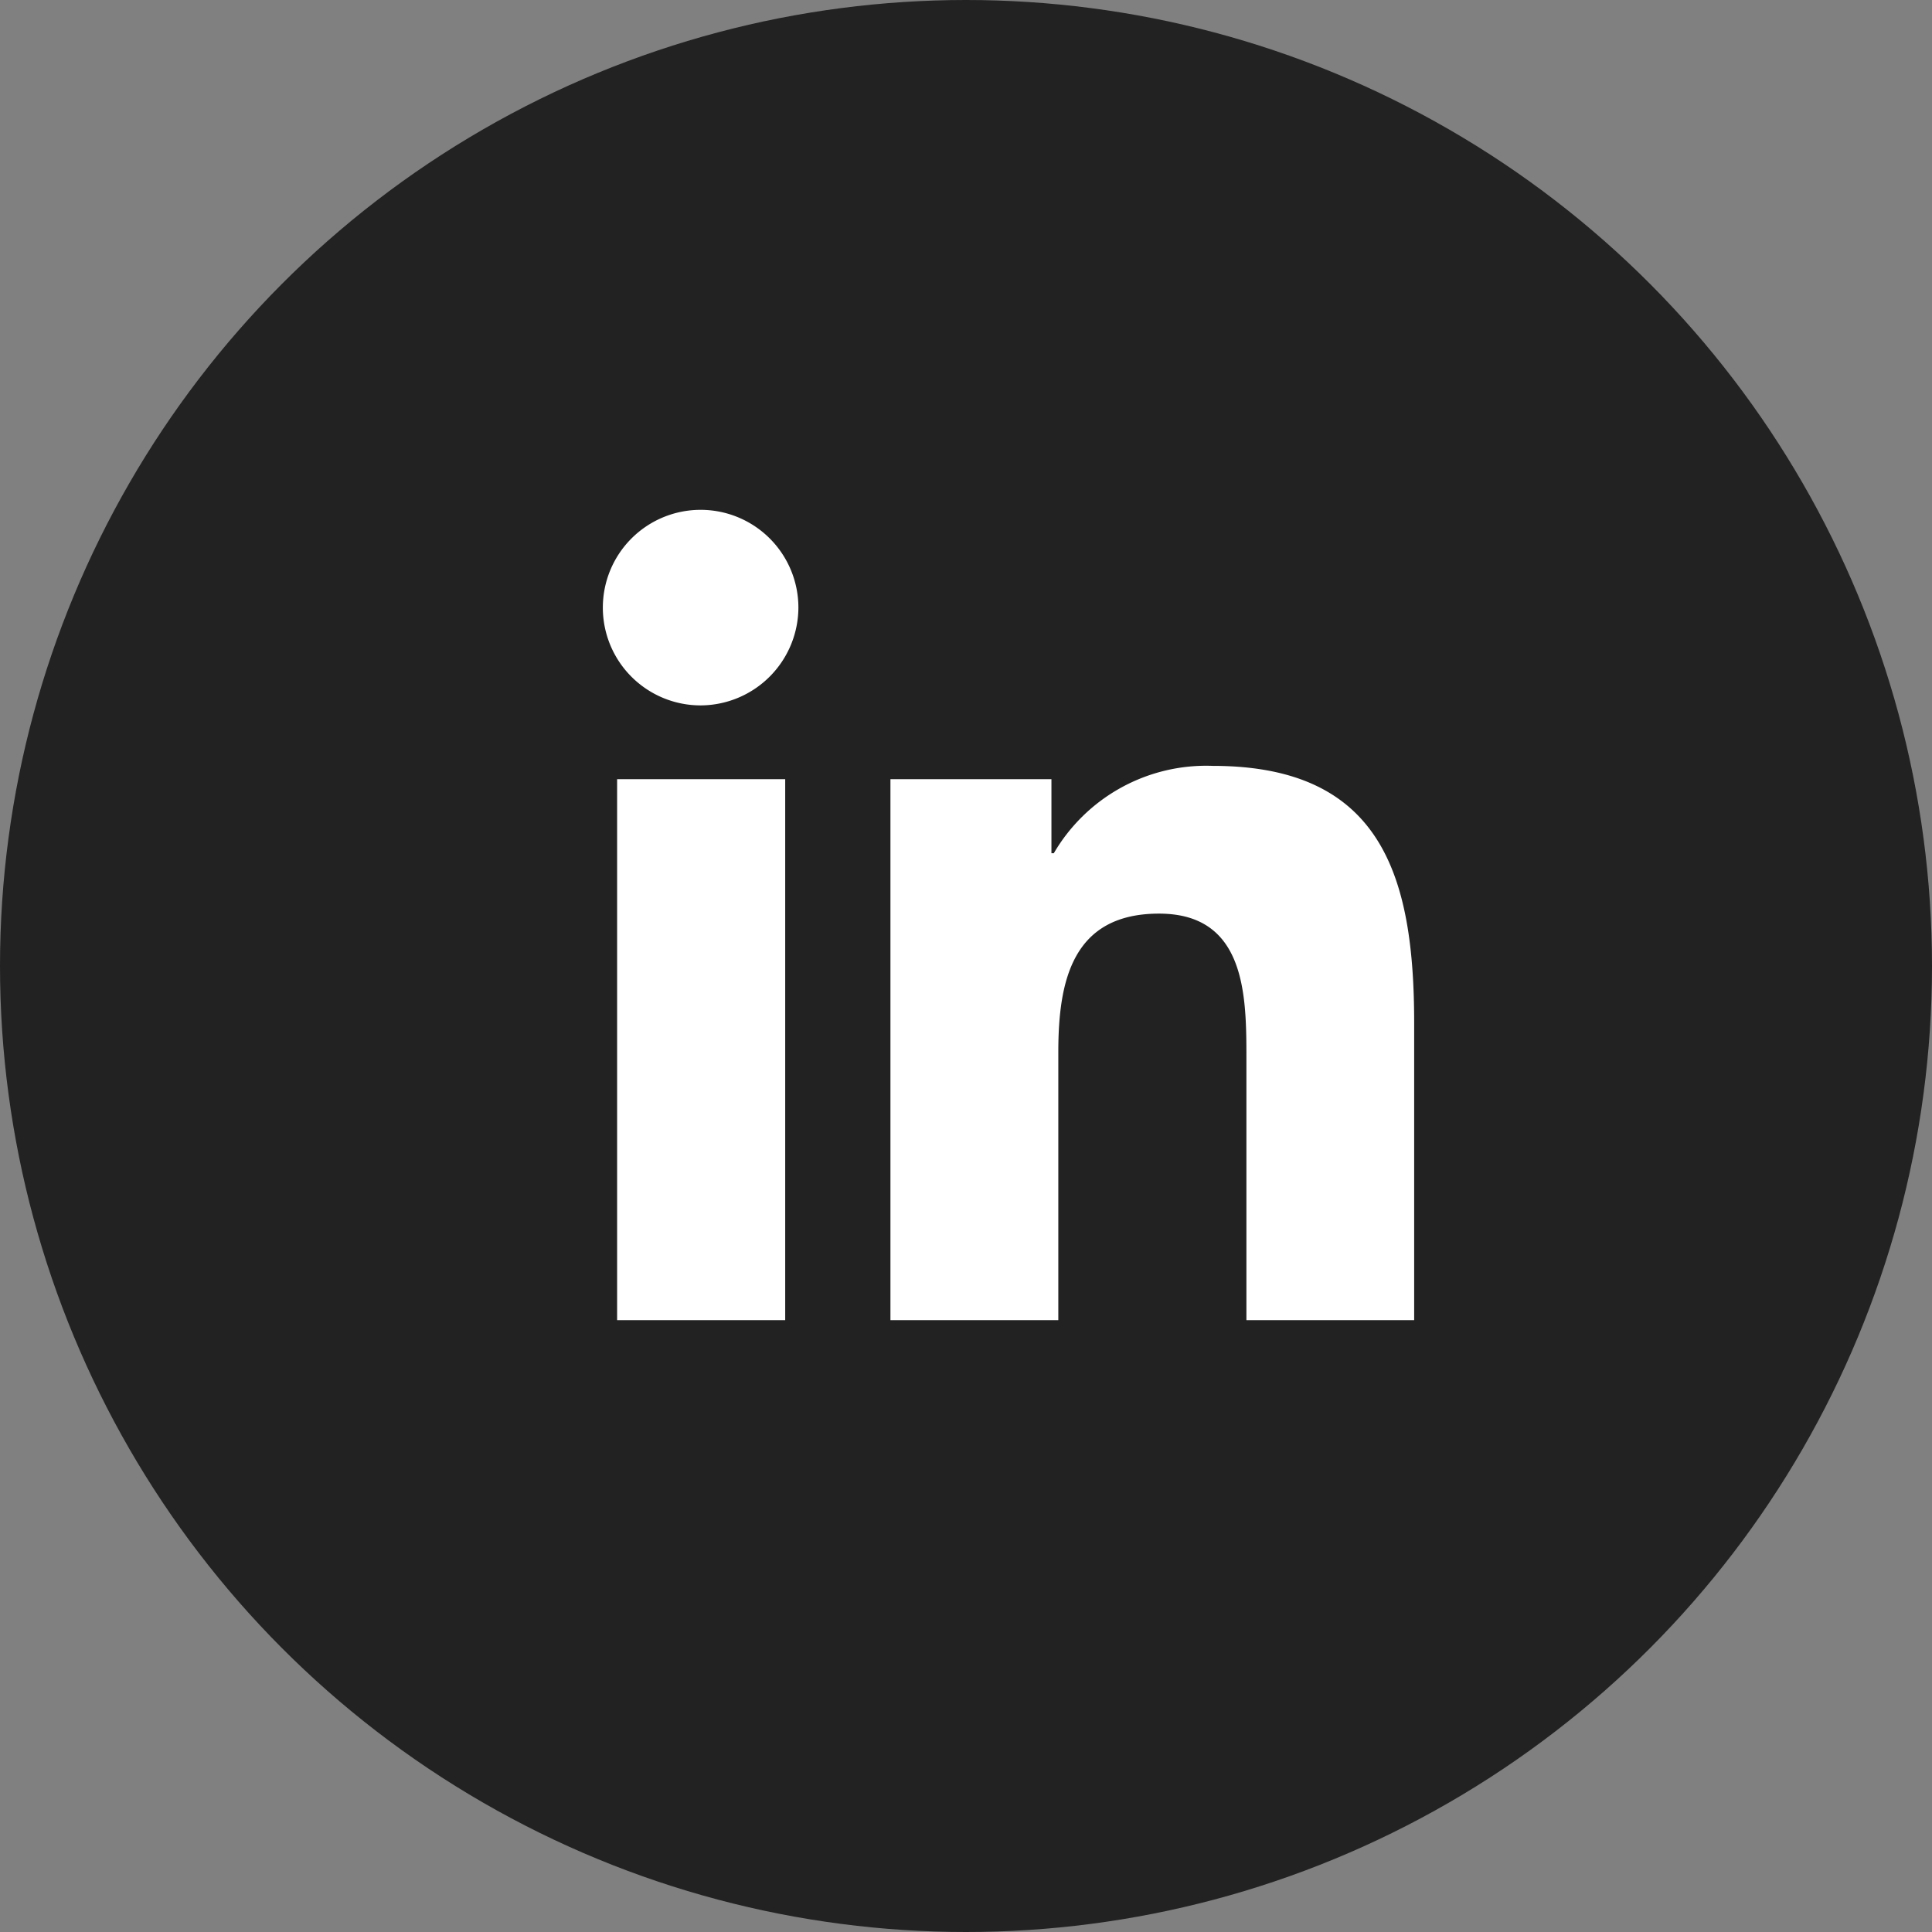
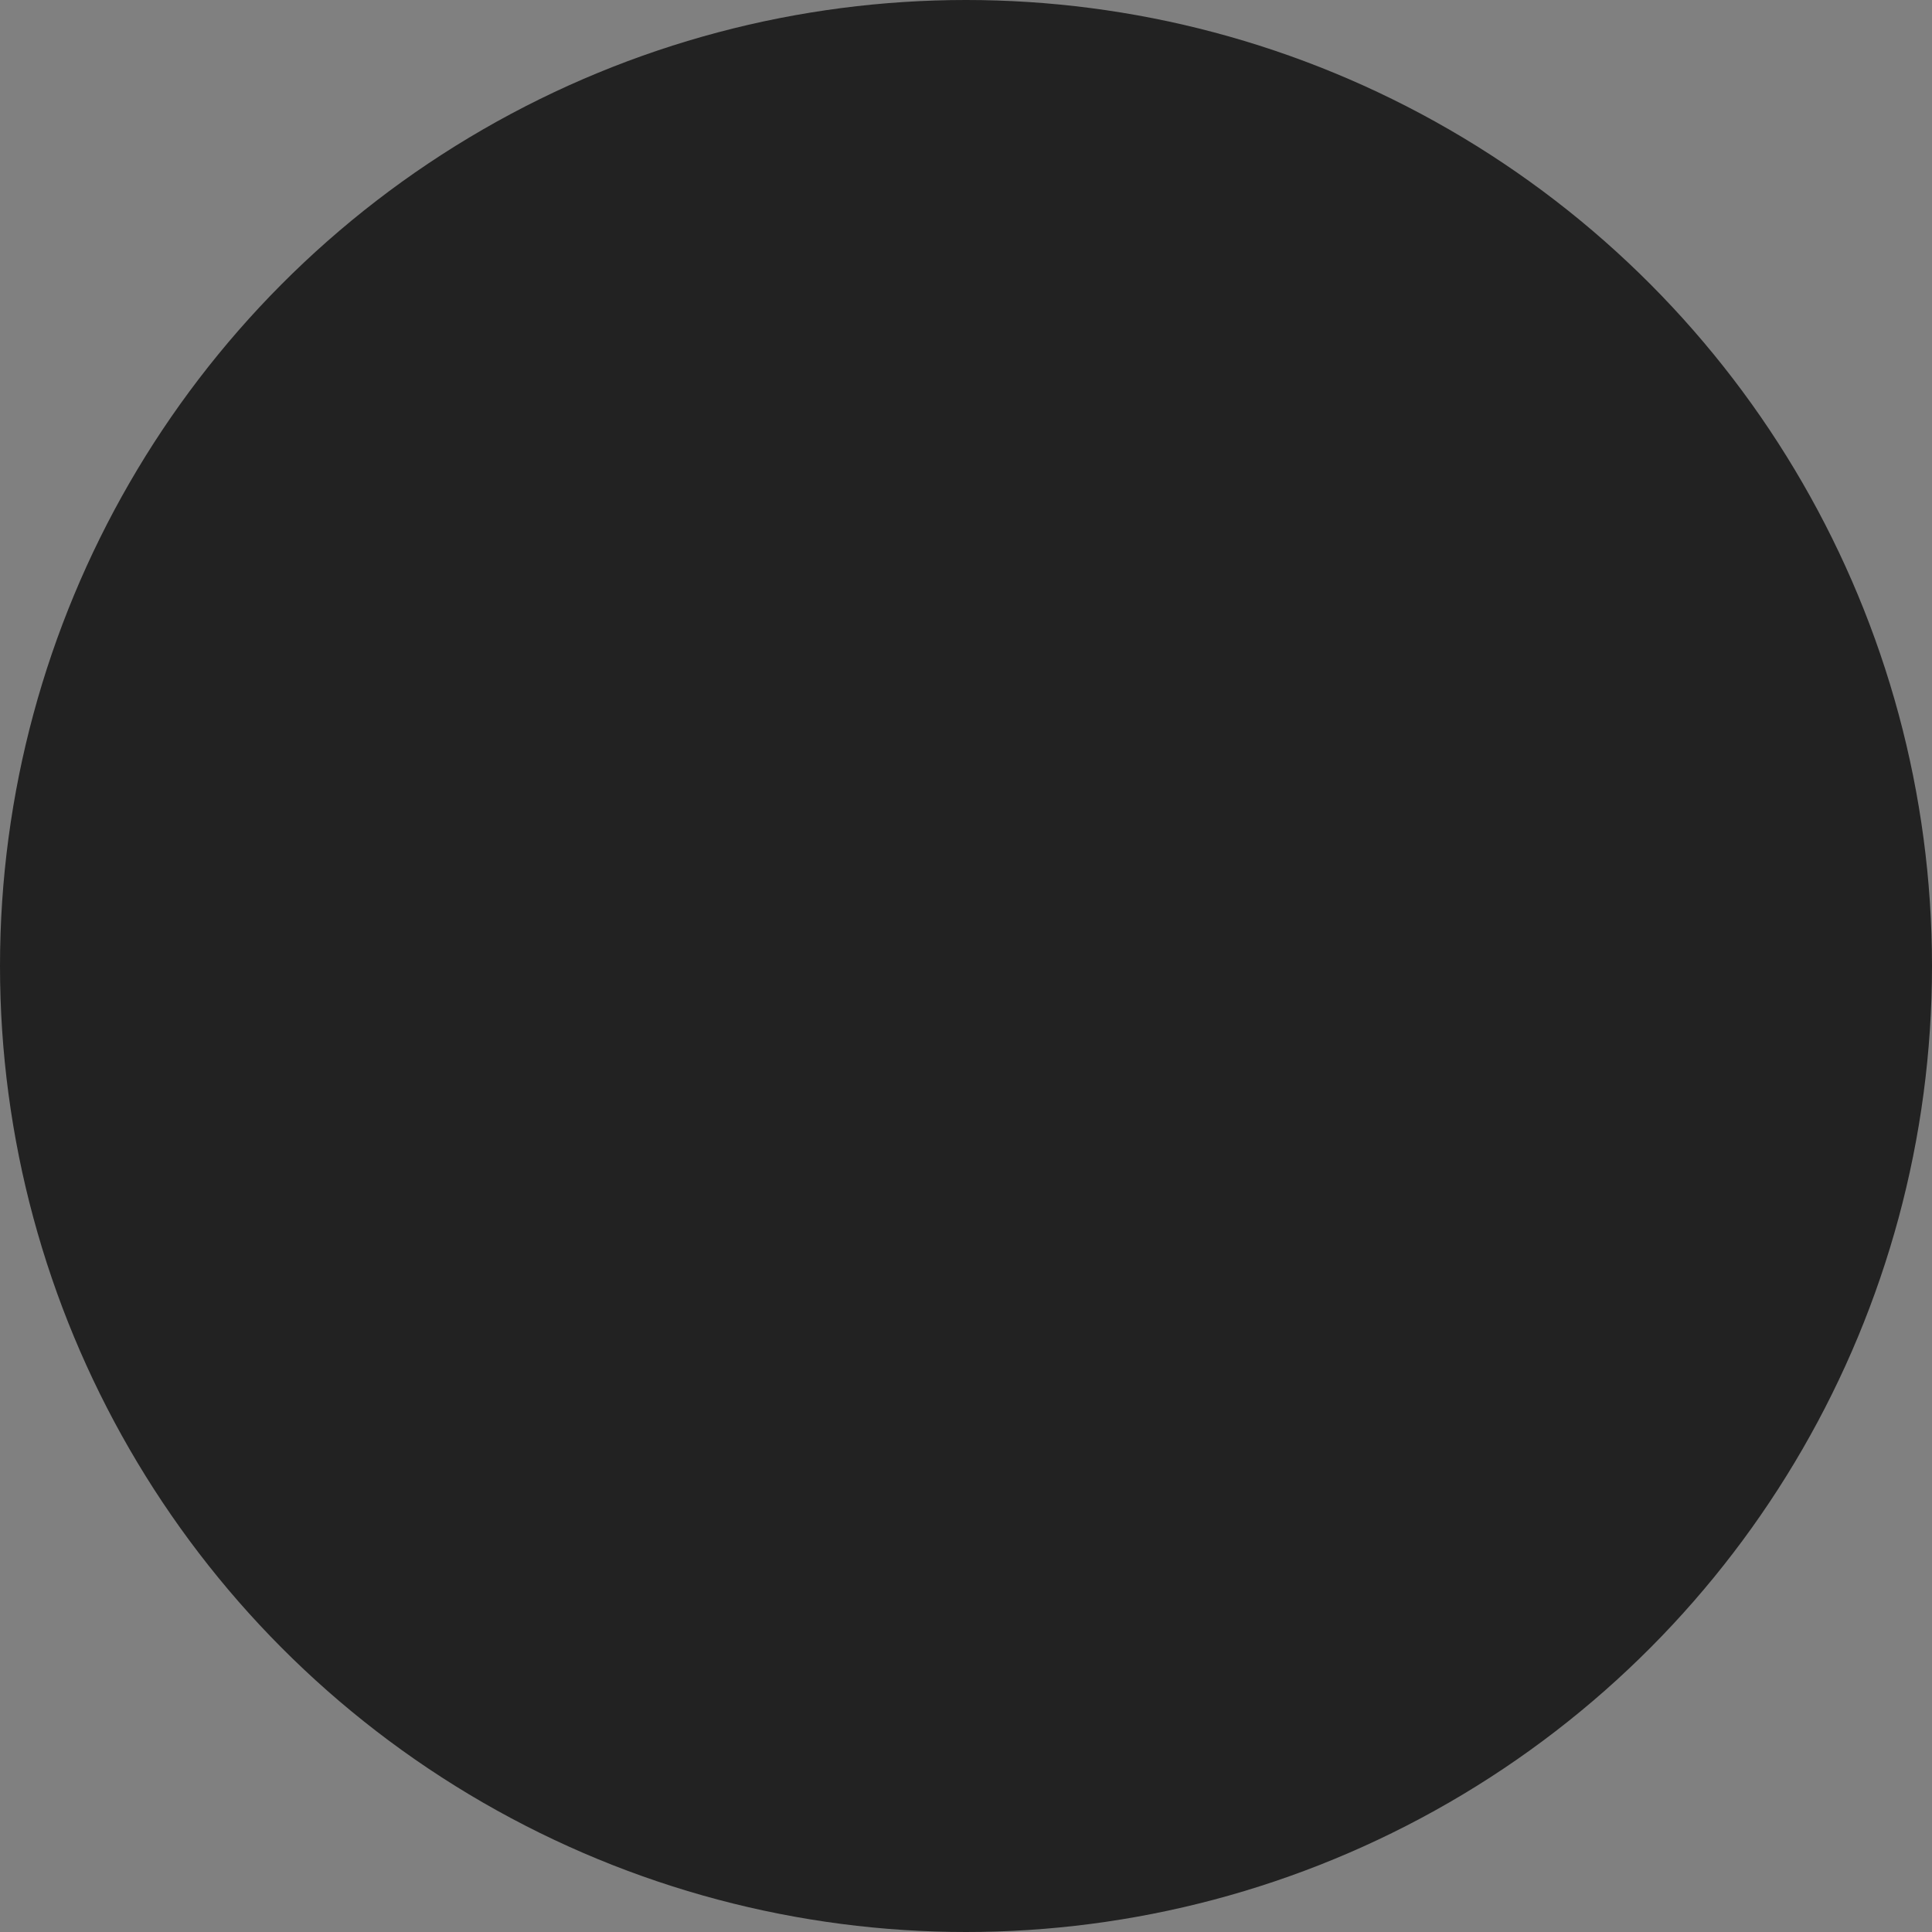
<svg xmlns="http://www.w3.org/2000/svg" width="36" height="36" viewBox="0 0 36 36">
  <rect x="0" y="0" width="36" height="36" fill="#808080" stroke="none" />
  <defs>
    <style>.a{fill:#222;}.b{fill:#fff;}</style>
  </defs>
  <circle class="a" cx="18" cy="18" r="18" />
-   <path class="b" d="M3.381,15.1H.249V5.02H3.381ZM1.813,3.645A1.822,1.822,0,1,1,3.627,1.814,1.829,1.829,0,0,1,1.813,3.645ZM15.1,15.1H11.975V10.195c0-1.17-.024-2.67-1.628-2.67C8.719,7.525,8.47,8.8,8.47,10.111V15.1H5.342V5.02h3V6.4h.044a3.29,3.29,0,0,1,2.963-1.628c3.169,0,3.752,2.087,3.752,4.8V15.1Z" transform="translate(11.25 9.499)" />
</svg>